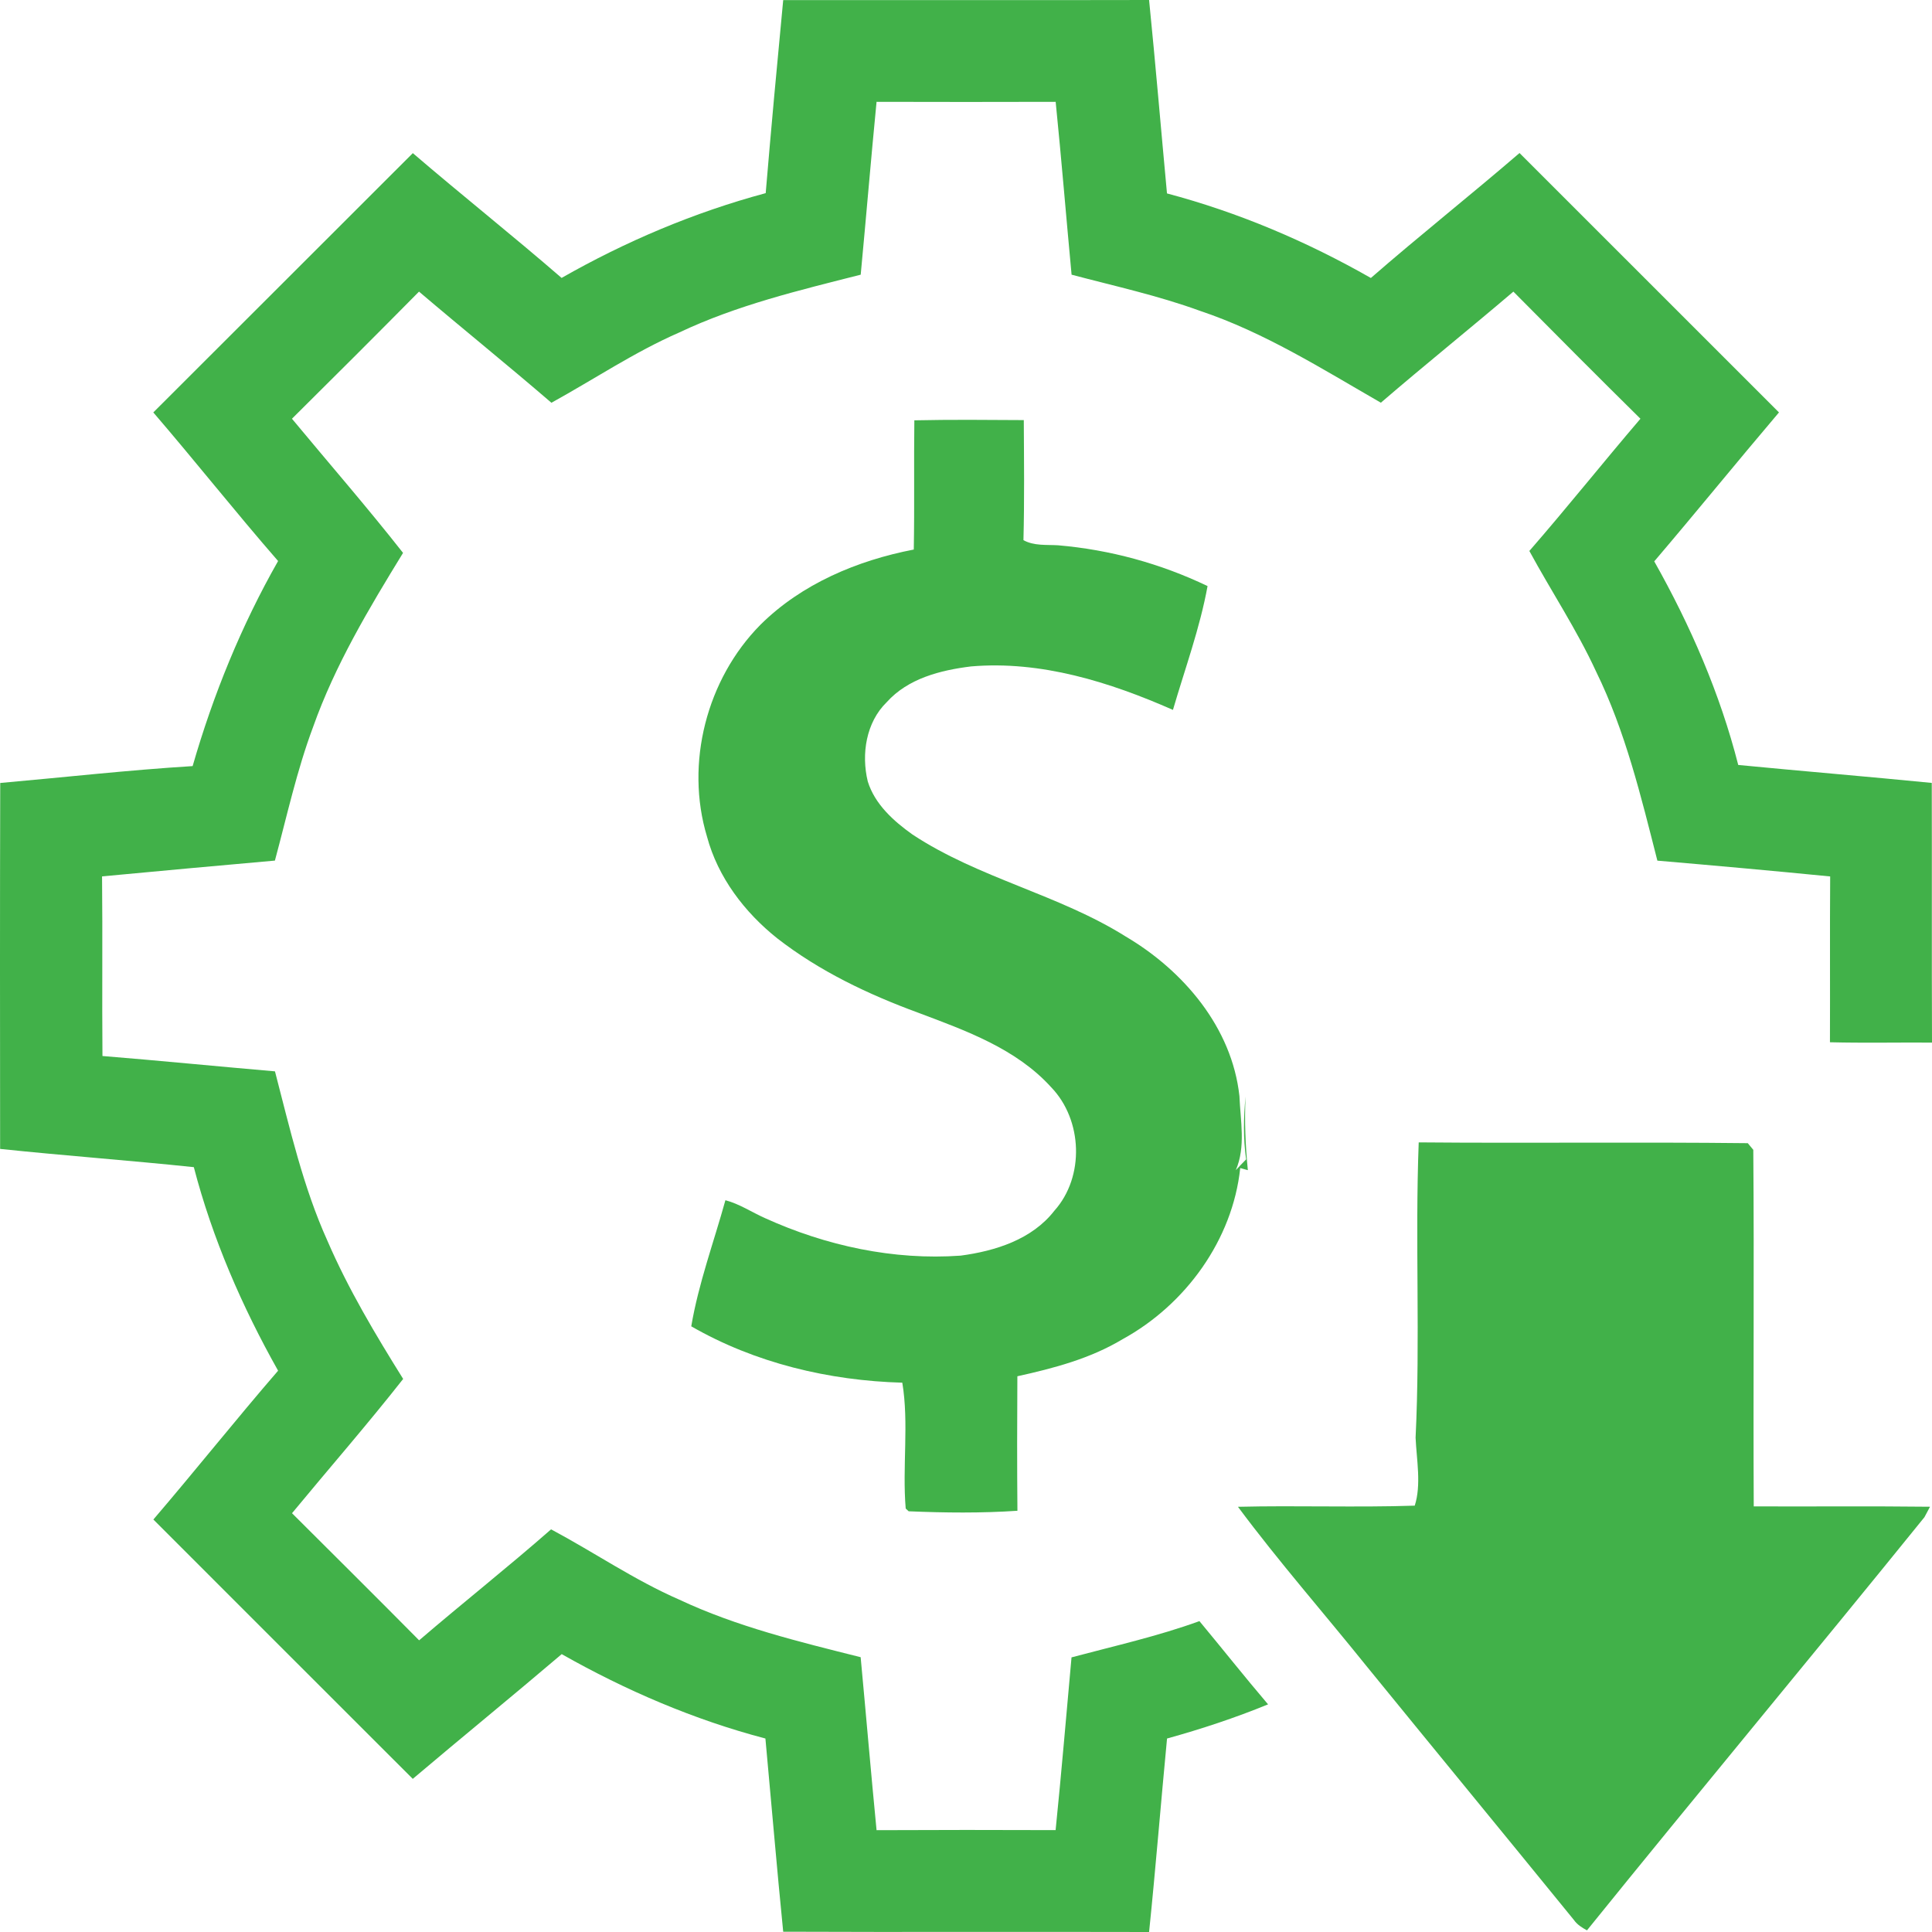
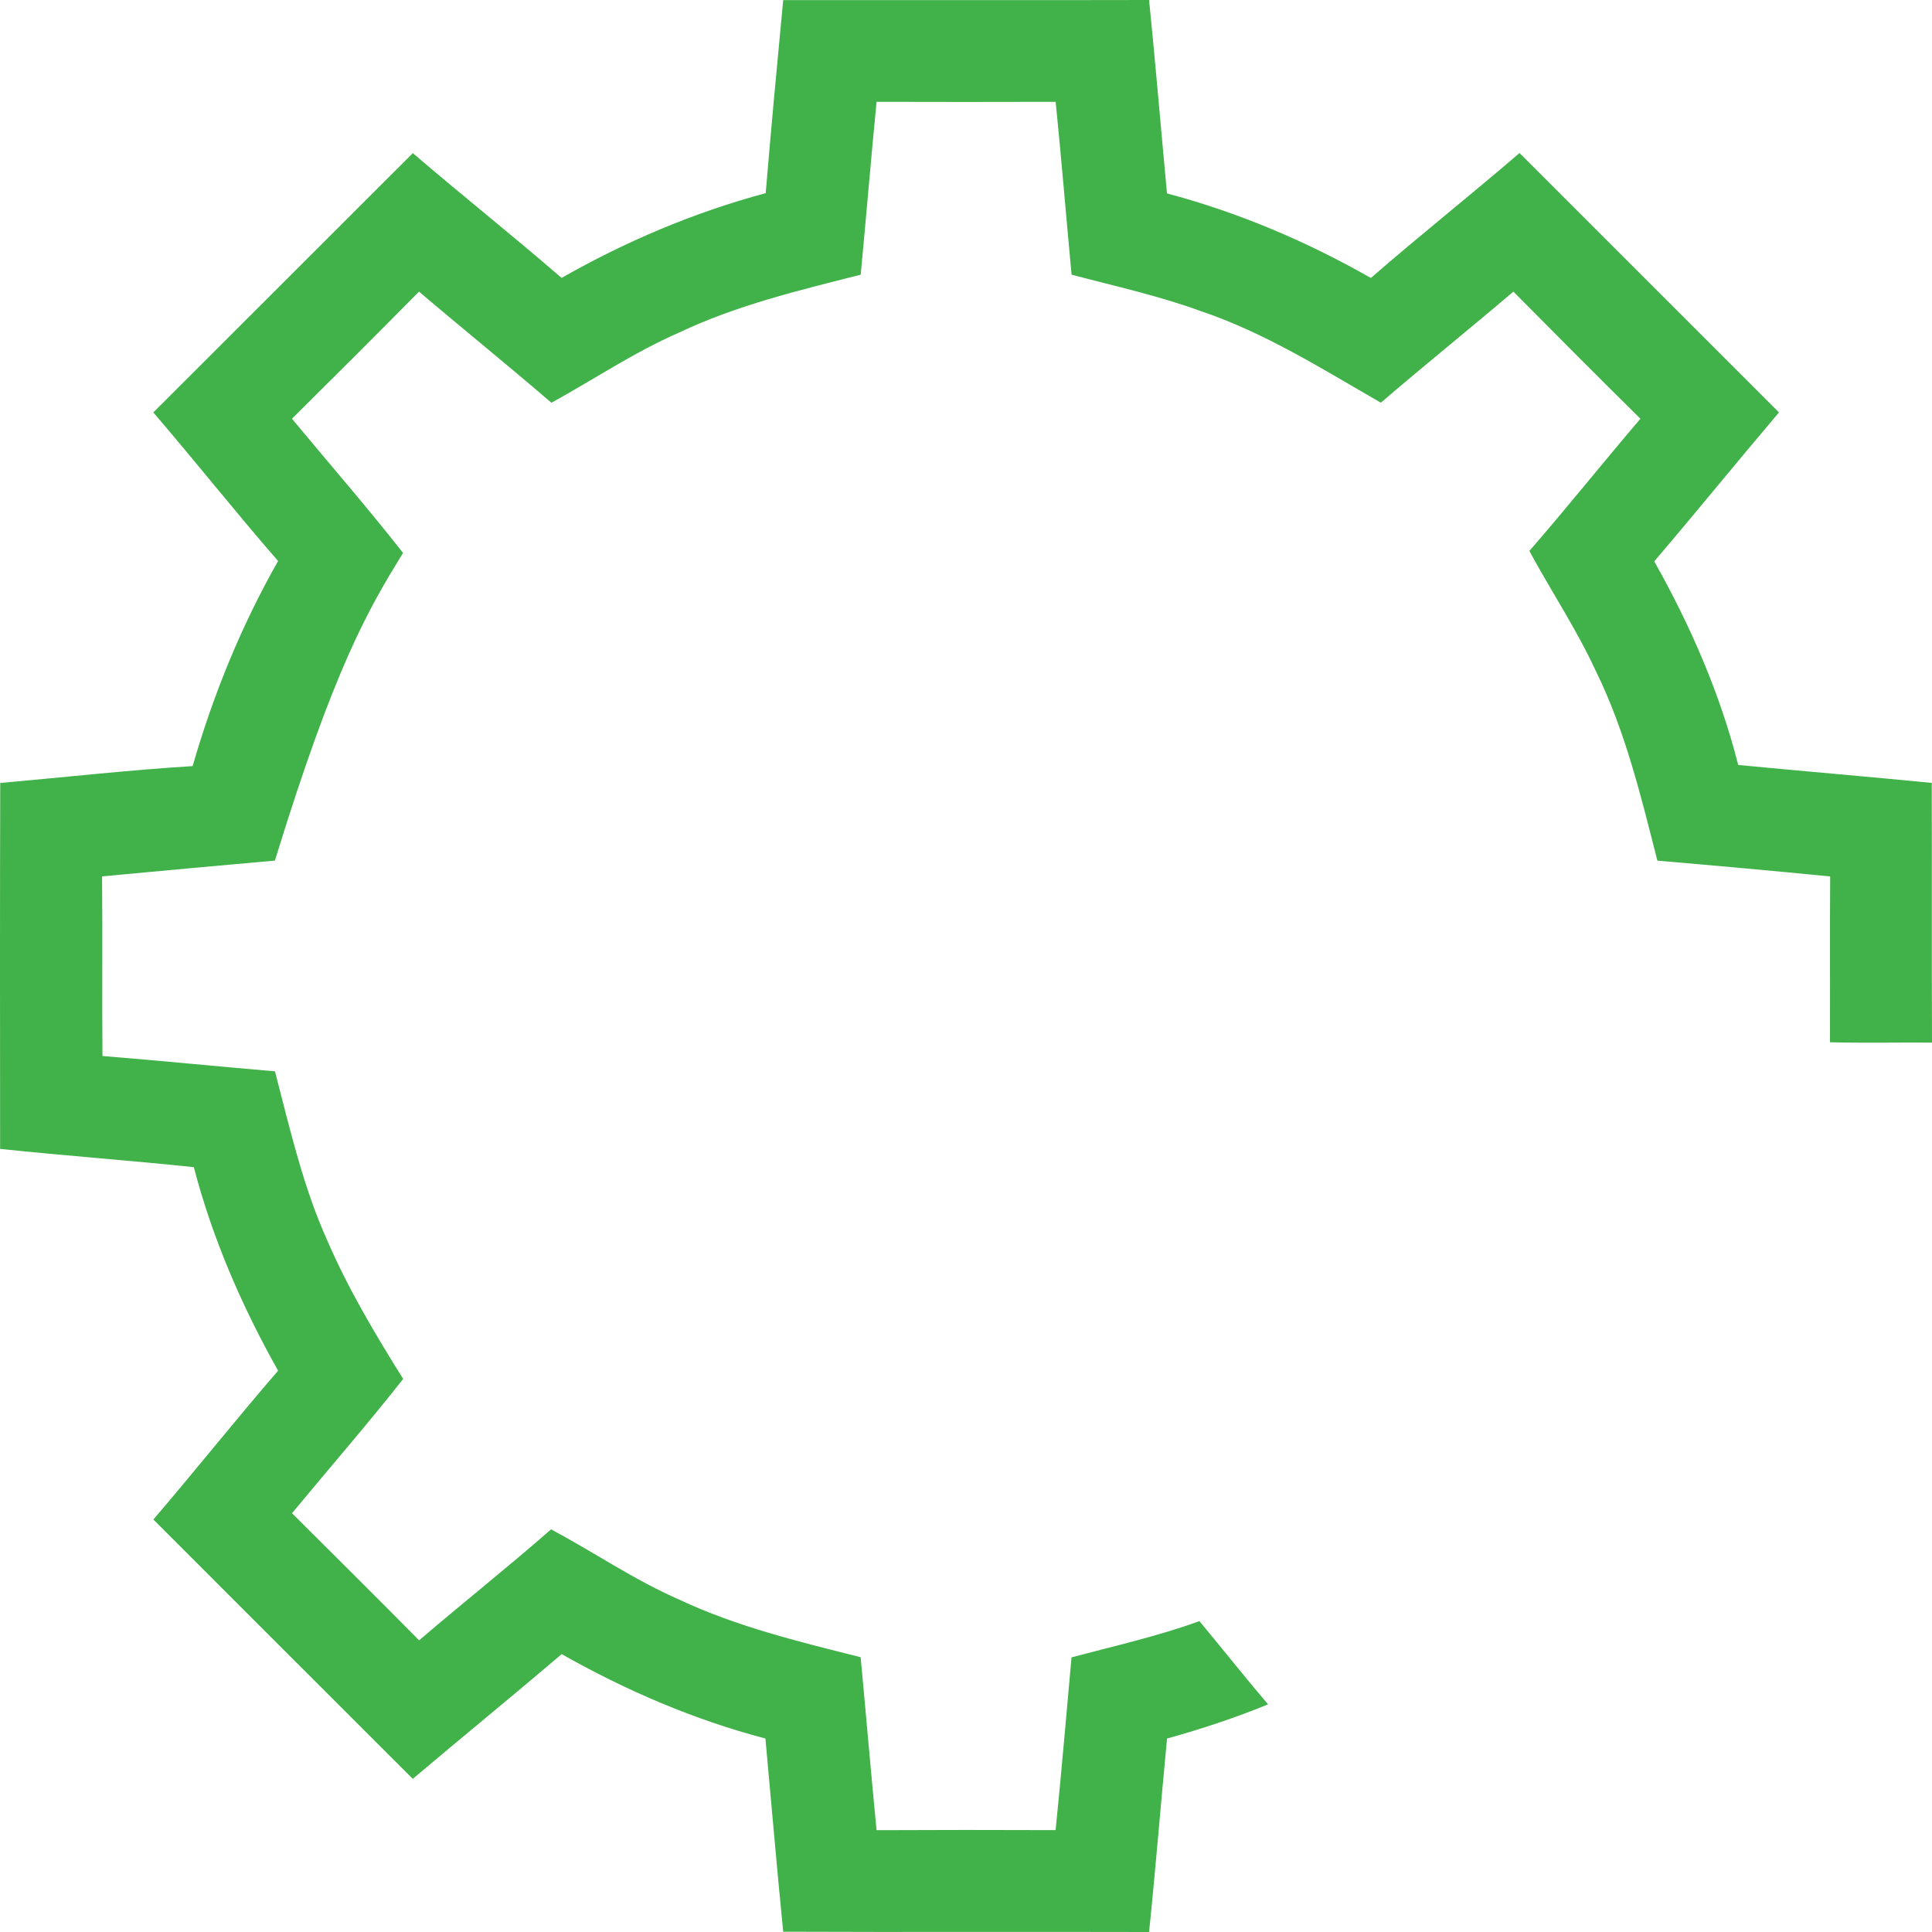
<svg xmlns="http://www.w3.org/2000/svg" width="34" height="34" viewBox="0 0 34 34" fill="none">
-   <path d="M18.857 29.167C18.765 30.181 18.68 31.195 18.577 32.207C17.527 32.203 16.477 32.203 15.426 32.208C15.327 31.194 15.241 30.178 15.146 29.164C14.063 28.892 12.969 28.628 11.954 28.151C11.165 27.807 10.454 27.317 9.698 26.914C8.937 27.581 8.143 28.209 7.376 28.867C6.634 28.117 5.885 27.374 5.139 26.63C5.79 25.842 6.463 25.071 7.095 24.267C6.607 23.485 6.131 22.689 5.764 21.84C5.333 20.887 5.102 19.863 4.839 18.854C3.827 18.767 2.816 18.666 1.803 18.584C1.794 17.531 1.807 16.477 1.796 15.423C2.81 15.328 3.824 15.234 4.838 15.145C5.05 14.359 5.223 13.561 5.509 12.796C5.895 11.707 6.491 10.711 7.093 9.73C6.462 8.927 5.79 8.155 5.138 7.369C5.887 6.627 6.633 5.882 7.374 5.132C8.146 5.789 8.936 6.426 9.704 7.088C10.454 6.675 11.168 6.194 11.954 5.851C12.969 5.37 14.064 5.109 15.147 4.834C15.243 3.821 15.327 2.805 15.426 1.792C16.477 1.795 17.528 1.795 18.578 1.792C18.68 2.805 18.763 3.82 18.858 4.834C19.613 5.034 20.378 5.201 21.114 5.469C22.252 5.849 23.268 6.493 24.301 7.087C25.07 6.425 25.861 5.79 26.633 5.132C27.375 5.881 28.119 6.629 28.869 7.369C28.21 8.14 27.579 8.932 26.914 9.696C27.3 10.407 27.75 11.083 28.089 11.819C28.605 12.872 28.879 14.016 29.167 15.146C30.181 15.233 31.195 15.324 32.208 15.424C32.201 16.396 32.208 17.37 32.204 18.342C32.802 18.357 33.401 18.344 34 18.348C33.994 16.825 34 15.301 33.996 13.778C32.862 13.666 31.725 13.572 30.59 13.462C30.27 12.205 29.748 11.007 29.112 9.879C29.851 9.012 30.569 8.127 31.307 7.258C29.784 5.737 28.263 4.216 26.741 2.693C25.878 3.436 24.984 4.144 24.125 4.892C22.997 4.249 21.793 3.737 20.537 3.404C20.431 2.269 20.336 1.134 20.222 0C18.075 0.005 15.929 0 13.783 0.002C13.675 1.134 13.57 2.266 13.475 3.399C12.218 3.737 11.013 4.247 9.883 4.891C9.022 4.145 8.129 3.436 7.265 2.695C5.741 4.215 4.223 5.738 2.698 7.258C3.44 8.121 4.146 9.014 4.894 9.873C4.247 11.01 3.752 12.226 3.39 13.482C2.259 13.552 1.133 13.679 0.004 13.779C-0.002 15.926 0 18.073 0.002 20.219C1.137 20.338 2.276 20.421 3.411 20.54C3.738 21.795 4.259 22.993 4.894 24.122C4.149 24.984 3.44 25.876 2.699 26.741C4.221 28.262 5.741 29.785 7.264 31.305C8.134 30.569 9.017 29.849 9.885 29.11C11.014 29.749 12.213 30.265 13.47 30.595C13.575 31.728 13.67 32.863 13.783 33.995C15.93 34.004 18.075 33.994 20.222 34C20.339 32.865 20.429 31.729 20.538 30.595C21.141 30.428 21.737 30.231 22.316 29.994C21.905 29.512 21.512 29.015 21.108 28.529C20.373 28.796 19.61 28.966 18.857 29.167Z" fill="#41B149" />
-   <path d="M19.755 23.568C20.862 22.962 21.692 21.821 21.826 20.556L21.96 20.593C21.918 20.162 21.899 19.729 21.92 19.296C21.884 19.665 21.877 20.036 21.93 20.403C21.868 20.465 21.808 20.529 21.748 20.593C21.926 20.182 21.829 19.721 21.812 19.29C21.681 18.084 20.828 17.082 19.812 16.482C18.631 15.74 17.224 15.456 16.058 14.686C15.725 14.449 15.395 14.153 15.271 13.751C15.155 13.272 15.241 12.712 15.604 12.358C15.979 11.939 16.552 11.794 17.089 11.728C18.32 11.623 19.527 12.002 20.642 12.493C20.853 11.77 21.116 11.055 21.251 10.314C20.425 9.918 19.532 9.674 18.619 9.596C18.414 9.584 18.198 9.609 18.011 9.506C18.029 8.802 18.021 8.097 18.017 7.393C17.375 7.389 16.733 7.383 16.091 7.397C16.081 8.154 16.095 8.913 16.081 9.671C15.088 9.863 14.107 10.274 13.381 10.996C12.436 11.952 12.053 13.434 12.442 14.723C12.634 15.44 13.104 16.056 13.678 16.513C14.422 17.092 15.281 17.5 16.161 17.823C16.995 18.137 17.884 18.454 18.499 19.134C19.052 19.707 19.092 20.709 18.554 21.308C18.162 21.813 17.515 22.016 16.906 22.097C15.726 22.182 14.536 21.924 13.463 21.437C13.229 21.333 13.014 21.187 12.766 21.122C12.562 21.859 12.293 22.585 12.165 23.341C13.289 23.988 14.588 24.297 15.879 24.333C15.998 25.047 15.877 25.814 15.939 26.548L15.991 26.596C16.627 26.623 17.269 26.63 17.905 26.587C17.898 25.798 17.899 25.009 17.904 24.22C18.544 24.079 19.188 23.909 19.755 23.568Z" fill="#41B149" />
-   <path d="M30.863 26.51C30.852 24.418 30.872 22.327 30.855 20.235C30.83 20.206 30.782 20.147 30.758 20.118C28.828 20.096 26.897 20.121 24.967 20.104C24.901 21.834 24.996 23.572 24.912 25.301C24.93 25.692 25.015 26.132 24.897 26.497C23.861 26.531 22.823 26.492 21.786 26.517C22.502 27.48 23.296 28.385 24.047 29.319C25.262 30.811 26.484 32.296 27.698 33.788C27.755 33.87 27.841 33.924 27.928 33.971C29.894 31.537 31.899 29.133 33.867 26.7C33.891 26.654 33.94 26.562 33.965 26.516C32.931 26.504 31.897 26.514 30.863 26.51Z" fill="#41B149" />
+   <path d="M18.857 29.167C18.765 30.181 18.68 31.195 18.577 32.207C17.527 32.203 16.477 32.203 15.426 32.208C15.327 31.194 15.241 30.178 15.146 29.164C14.063 28.892 12.969 28.628 11.954 28.151C11.165 27.807 10.454 27.317 9.698 26.914C8.937 27.581 8.143 28.209 7.376 28.867C6.634 28.117 5.885 27.374 5.139 26.63C5.79 25.842 6.463 25.071 7.095 24.267C6.607 23.485 6.131 22.689 5.764 21.84C5.333 20.887 5.102 19.863 4.839 18.854C3.827 18.767 2.816 18.666 1.803 18.584C1.794 17.531 1.807 16.477 1.796 15.423C2.81 15.328 3.824 15.234 4.838 15.145C5.895 11.707 6.491 10.711 7.093 9.73C6.462 8.927 5.79 8.155 5.138 7.369C5.887 6.627 6.633 5.882 7.374 5.132C8.146 5.789 8.936 6.426 9.704 7.088C10.454 6.675 11.168 6.194 11.954 5.851C12.969 5.37 14.064 5.109 15.147 4.834C15.243 3.821 15.327 2.805 15.426 1.792C16.477 1.795 17.528 1.795 18.578 1.792C18.68 2.805 18.763 3.82 18.858 4.834C19.613 5.034 20.378 5.201 21.114 5.469C22.252 5.849 23.268 6.493 24.301 7.087C25.07 6.425 25.861 5.79 26.633 5.132C27.375 5.881 28.119 6.629 28.869 7.369C28.21 8.14 27.579 8.932 26.914 9.696C27.3 10.407 27.75 11.083 28.089 11.819C28.605 12.872 28.879 14.016 29.167 15.146C30.181 15.233 31.195 15.324 32.208 15.424C32.201 16.396 32.208 17.37 32.204 18.342C32.802 18.357 33.401 18.344 34 18.348C33.994 16.825 34 15.301 33.996 13.778C32.862 13.666 31.725 13.572 30.59 13.462C30.27 12.205 29.748 11.007 29.112 9.879C29.851 9.012 30.569 8.127 31.307 7.258C29.784 5.737 28.263 4.216 26.741 2.693C25.878 3.436 24.984 4.144 24.125 4.892C22.997 4.249 21.793 3.737 20.537 3.404C20.431 2.269 20.336 1.134 20.222 0C18.075 0.005 15.929 0 13.783 0.002C13.675 1.134 13.57 2.266 13.475 3.399C12.218 3.737 11.013 4.247 9.883 4.891C9.022 4.145 8.129 3.436 7.265 2.695C5.741 4.215 4.223 5.738 2.698 7.258C3.44 8.121 4.146 9.014 4.894 9.873C4.247 11.01 3.752 12.226 3.39 13.482C2.259 13.552 1.133 13.679 0.004 13.779C-0.002 15.926 0 18.073 0.002 20.219C1.137 20.338 2.276 20.421 3.411 20.54C3.738 21.795 4.259 22.993 4.894 24.122C4.149 24.984 3.44 25.876 2.699 26.741C4.221 28.262 5.741 29.785 7.264 31.305C8.134 30.569 9.017 29.849 9.885 29.11C11.014 29.749 12.213 30.265 13.47 30.595C13.575 31.728 13.67 32.863 13.783 33.995C15.93 34.004 18.075 33.994 20.222 34C20.339 32.865 20.429 31.729 20.538 30.595C21.141 30.428 21.737 30.231 22.316 29.994C21.905 29.512 21.512 29.015 21.108 28.529C20.373 28.796 19.61 28.966 18.857 29.167Z" fill="#41B149" />
</svg>